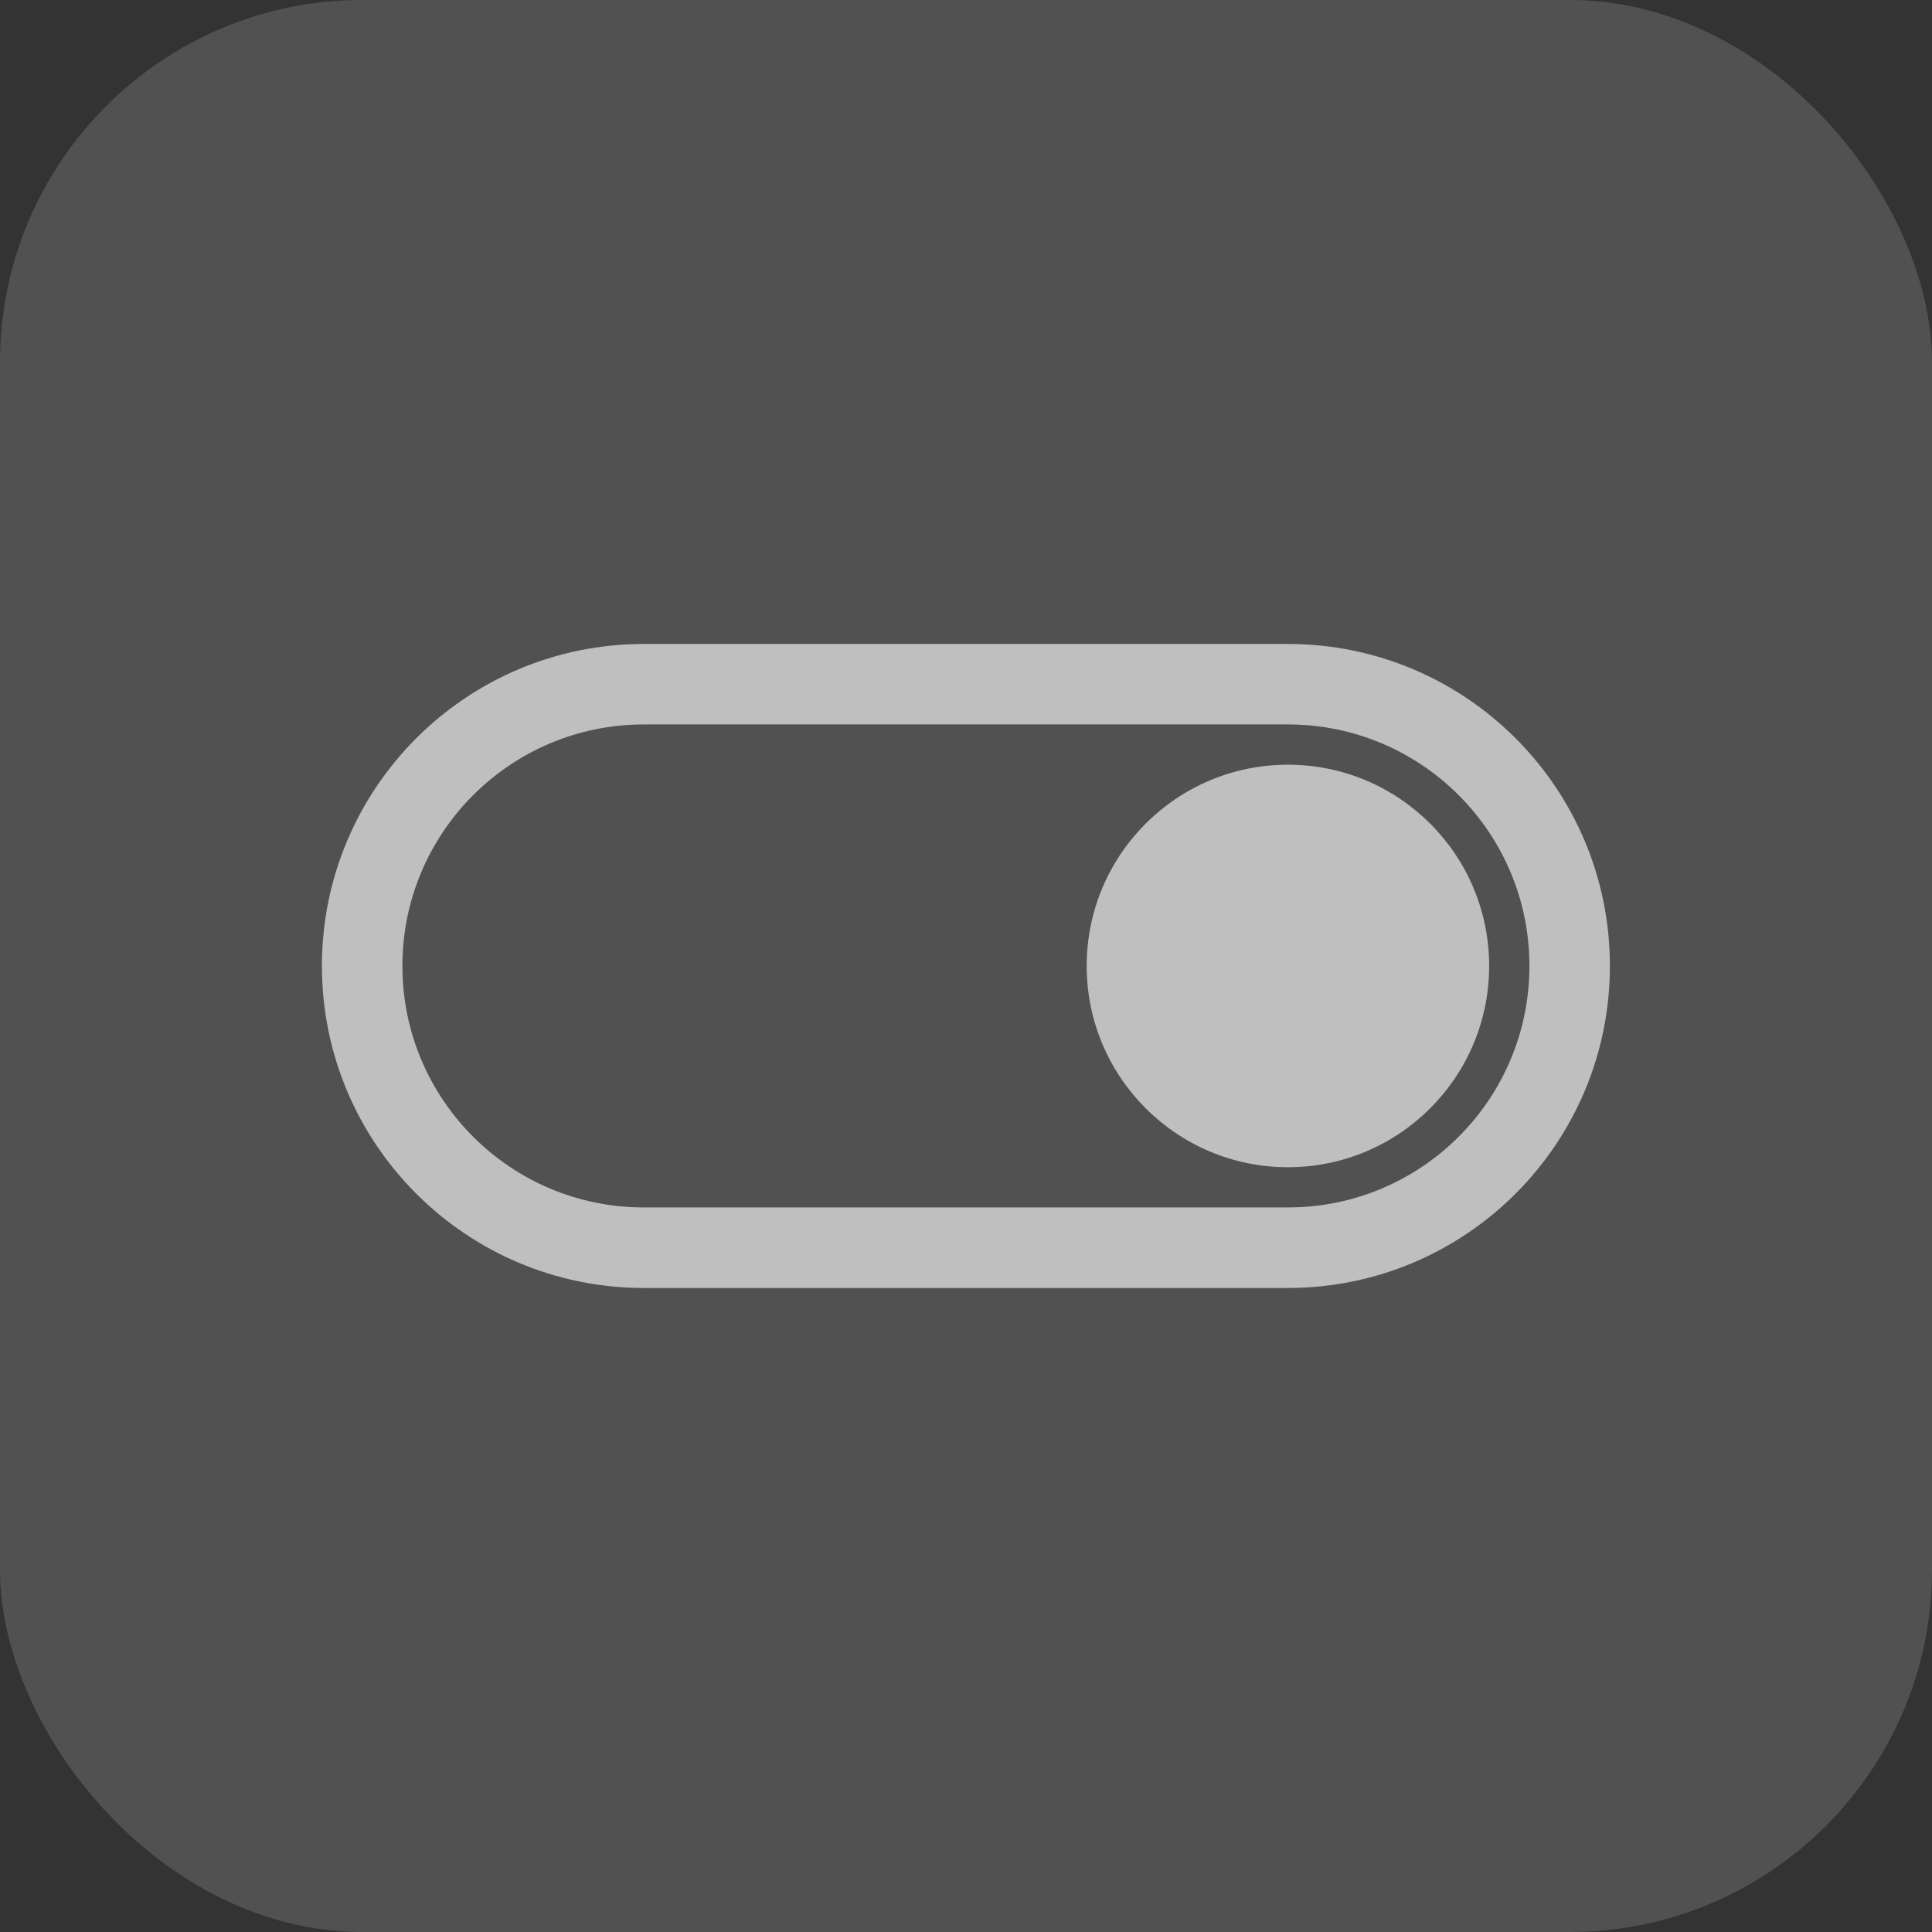
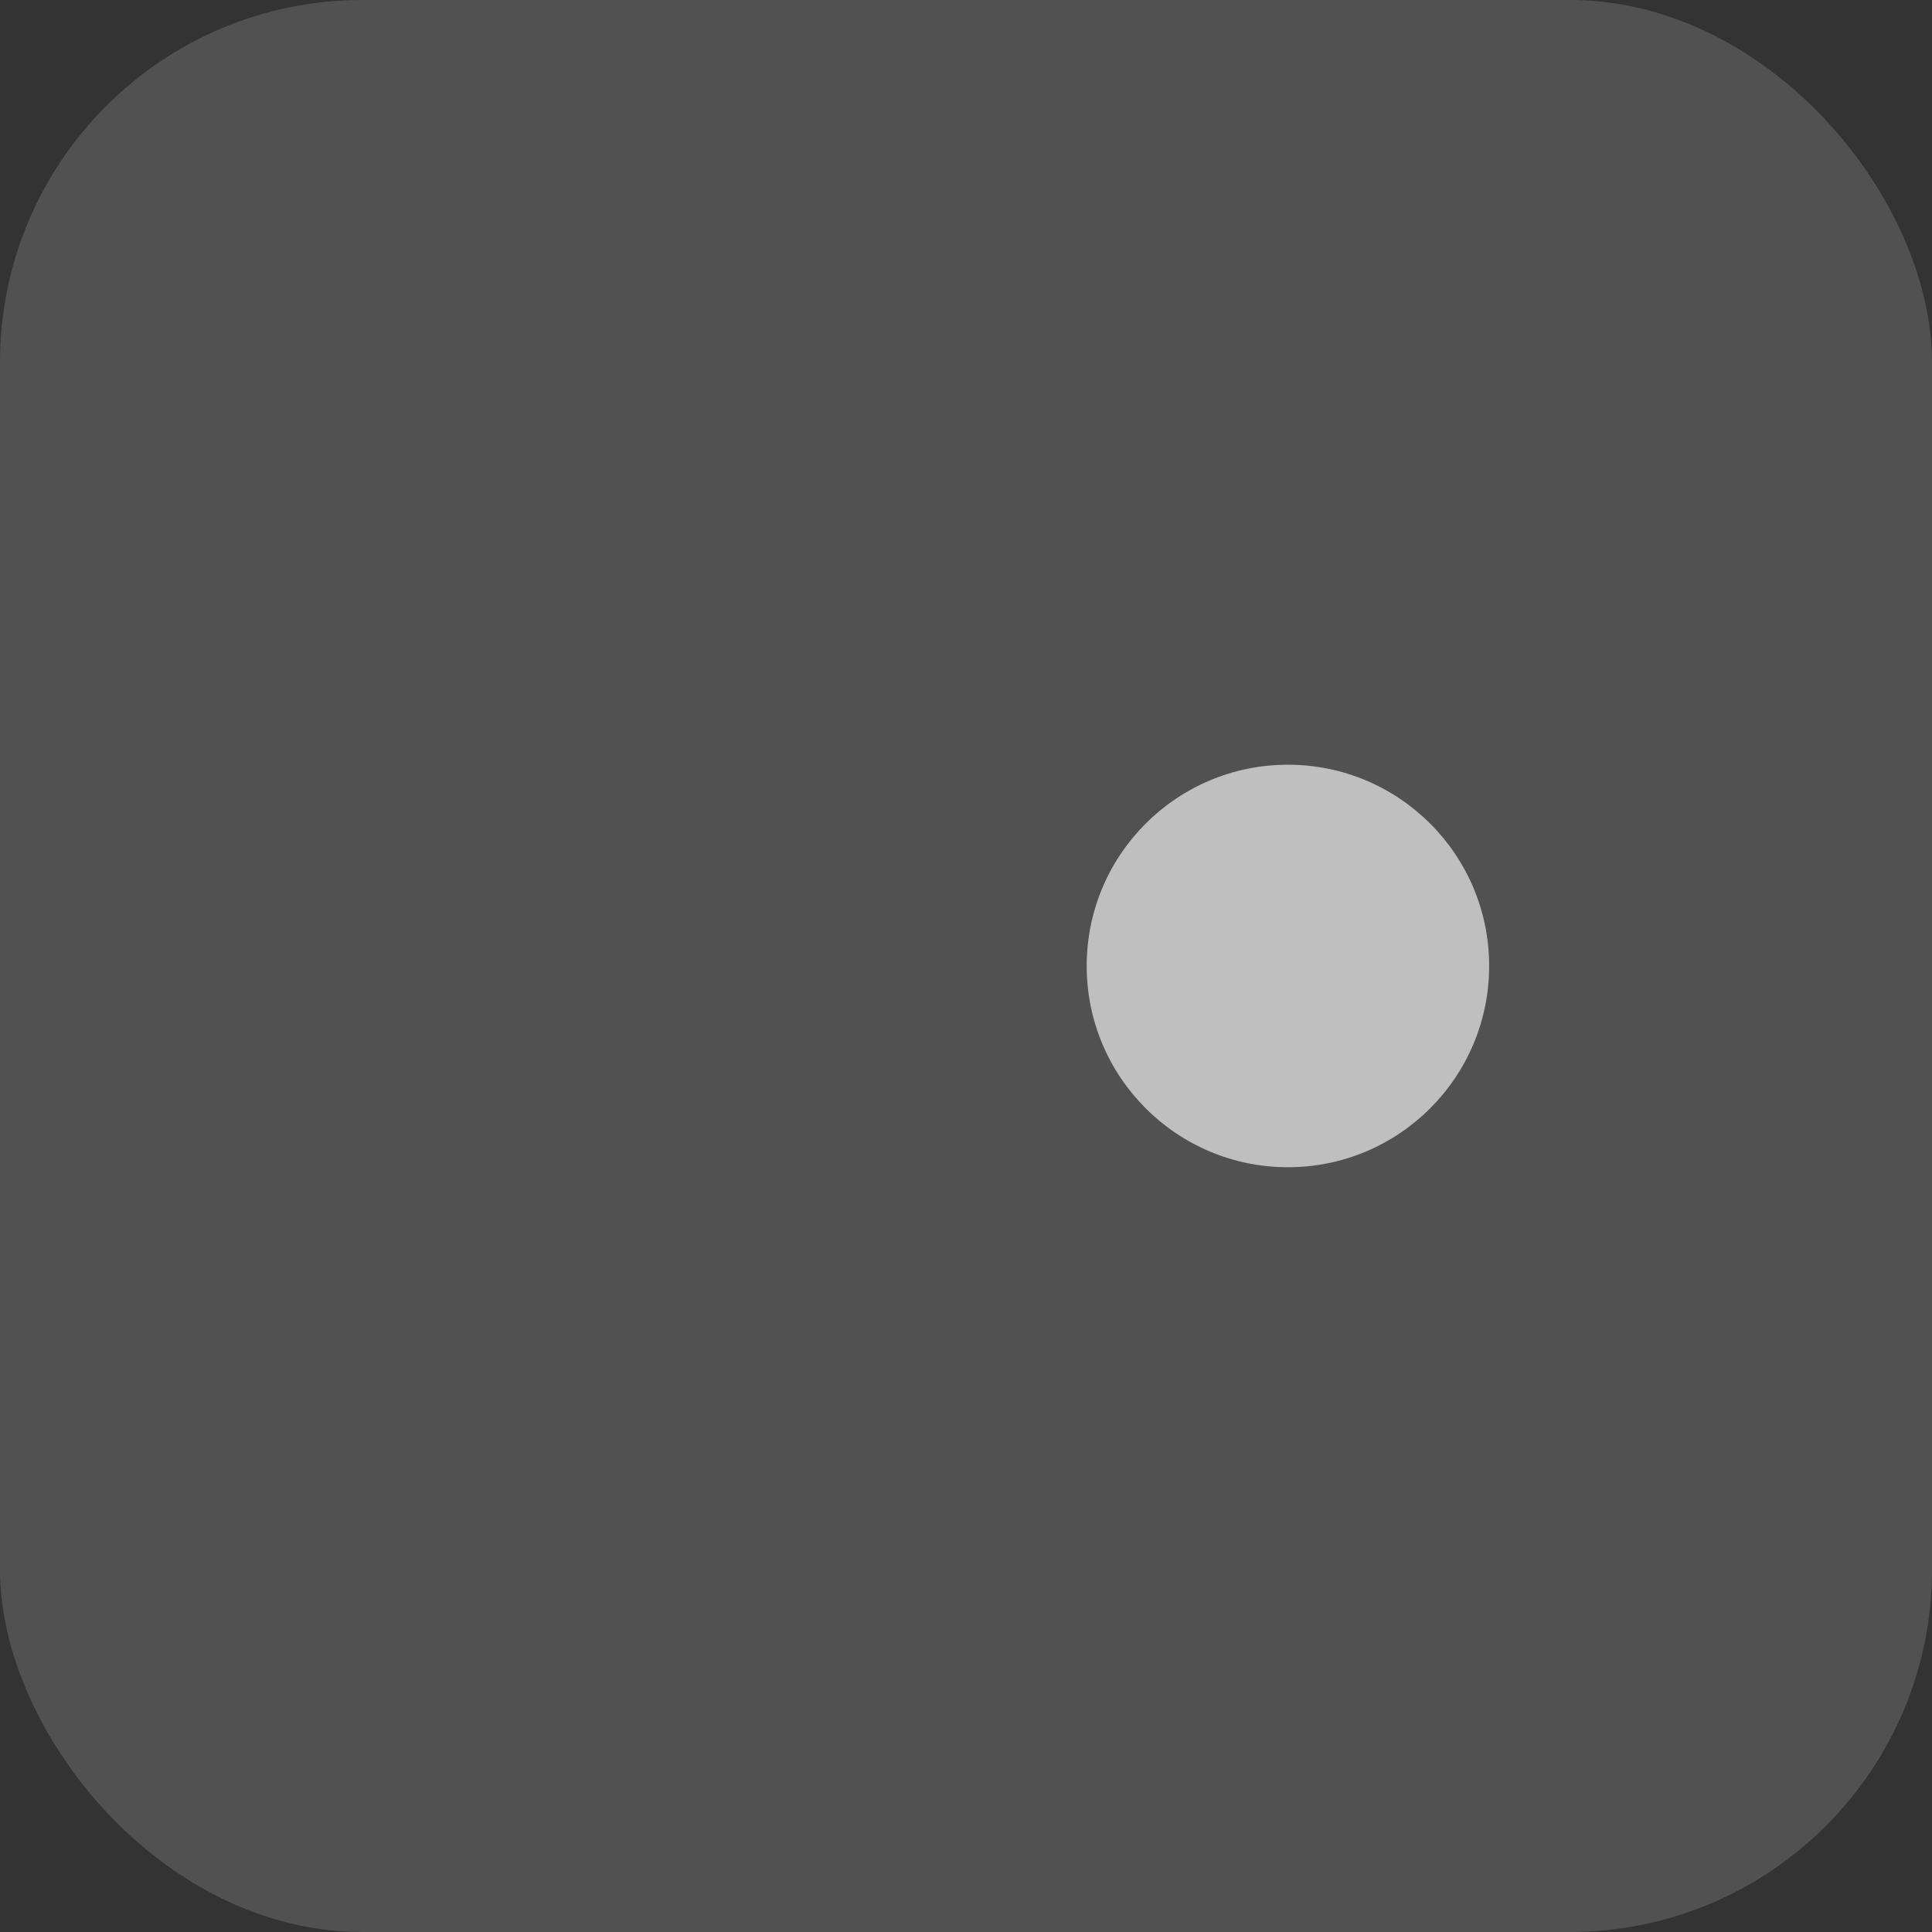
<svg xmlns="http://www.w3.org/2000/svg" width="32" height="32" viewBox="0 0 32 32" fill="none">
  <rect x="0" y="0" width="32" height="32" fill="#333333" stroke="none" />
  <rect width="32" height="32" rx="6" fill="white" fill-opacity="0.15" />
-   <path fill-rule="evenodd" clip-rule="evenodd" d="M5.332 15.999C5.332 13.054 7.72 10.666 10.665 10.666H21.332C24.277 10.666 26.665 13.054 26.665 15.999C26.665 18.945 24.277 21.333 21.332 21.333H10.665C7.72 21.333 5.332 18.945 5.332 15.999ZM10.665 11.999C8.456 11.999 6.665 13.79 6.665 15.999C6.665 18.209 8.456 19.999 10.665 19.999H21.332C23.541 19.999 25.332 18.209 25.332 15.999C25.332 13.79 23.541 11.999 21.332 11.999H10.665Z" fill="#BFBFBF" />
  <path d="M24.665 15.999C24.665 17.84 23.173 19.333 21.332 19.333C19.491 19.333 17.999 17.84 17.999 15.999C17.999 14.158 19.491 12.666 21.332 12.666C23.173 12.666 24.665 14.158 24.665 15.999Z" fill="#BFBFBF" />
</svg>